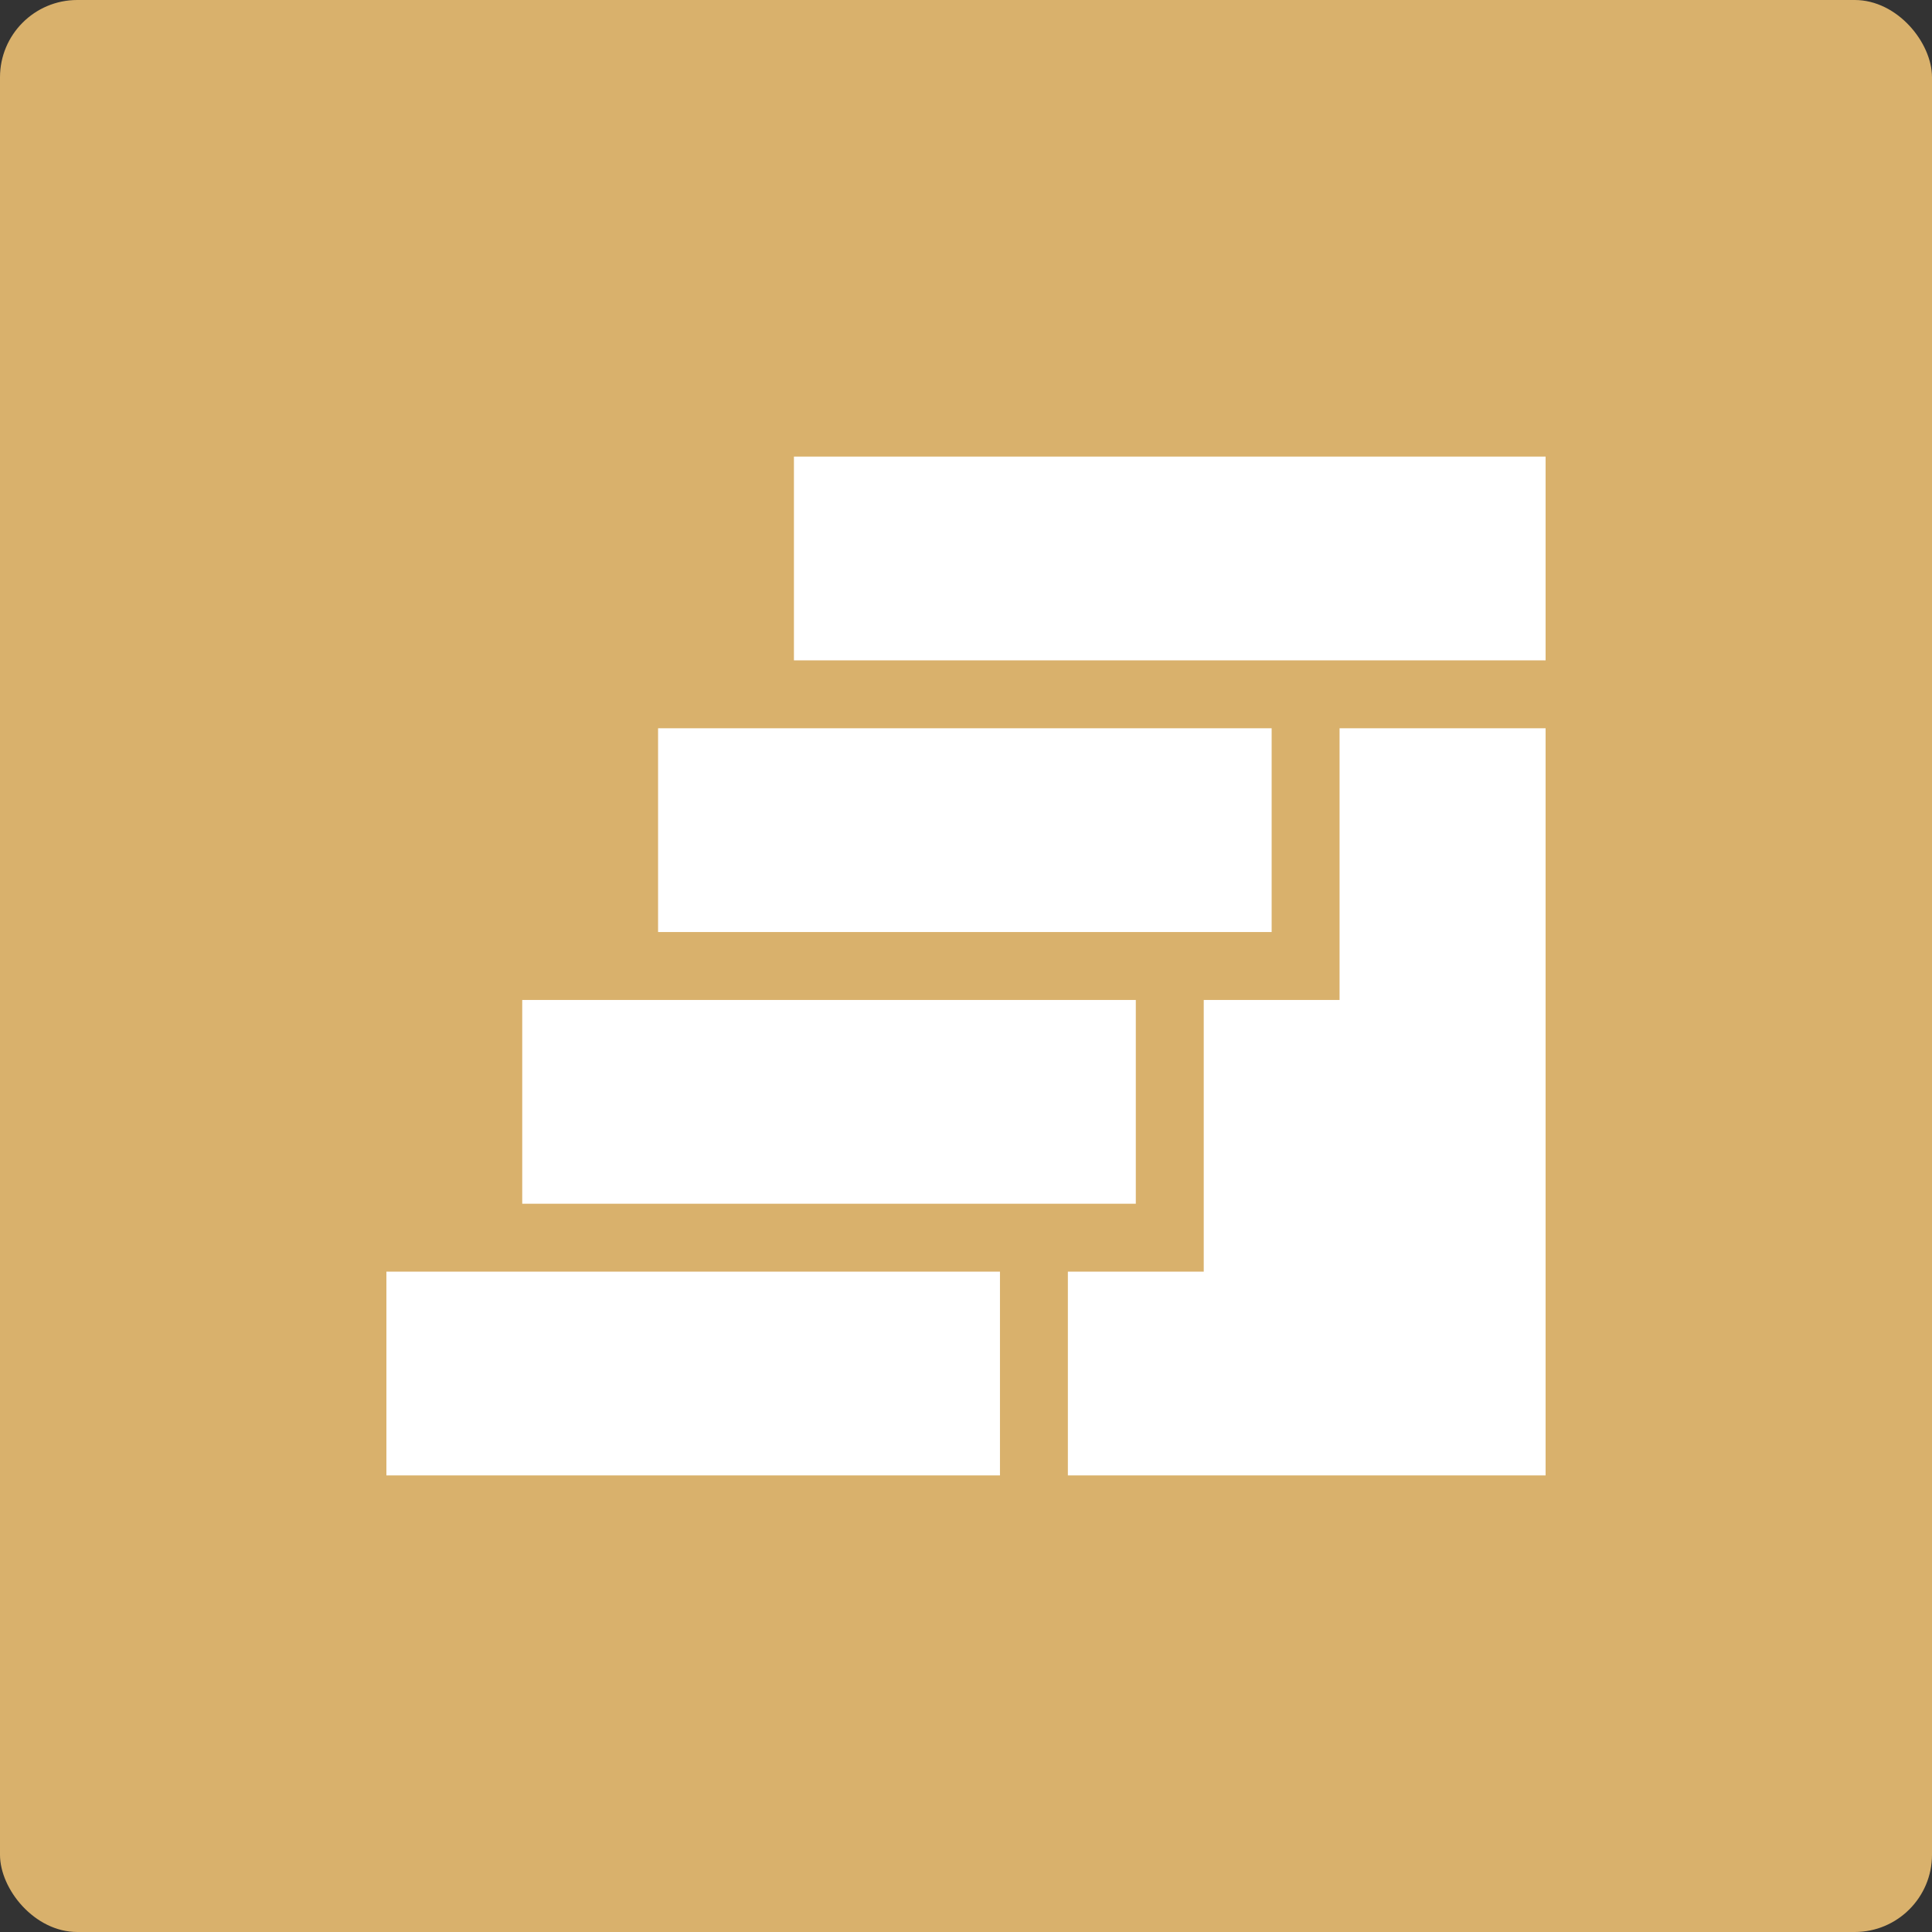
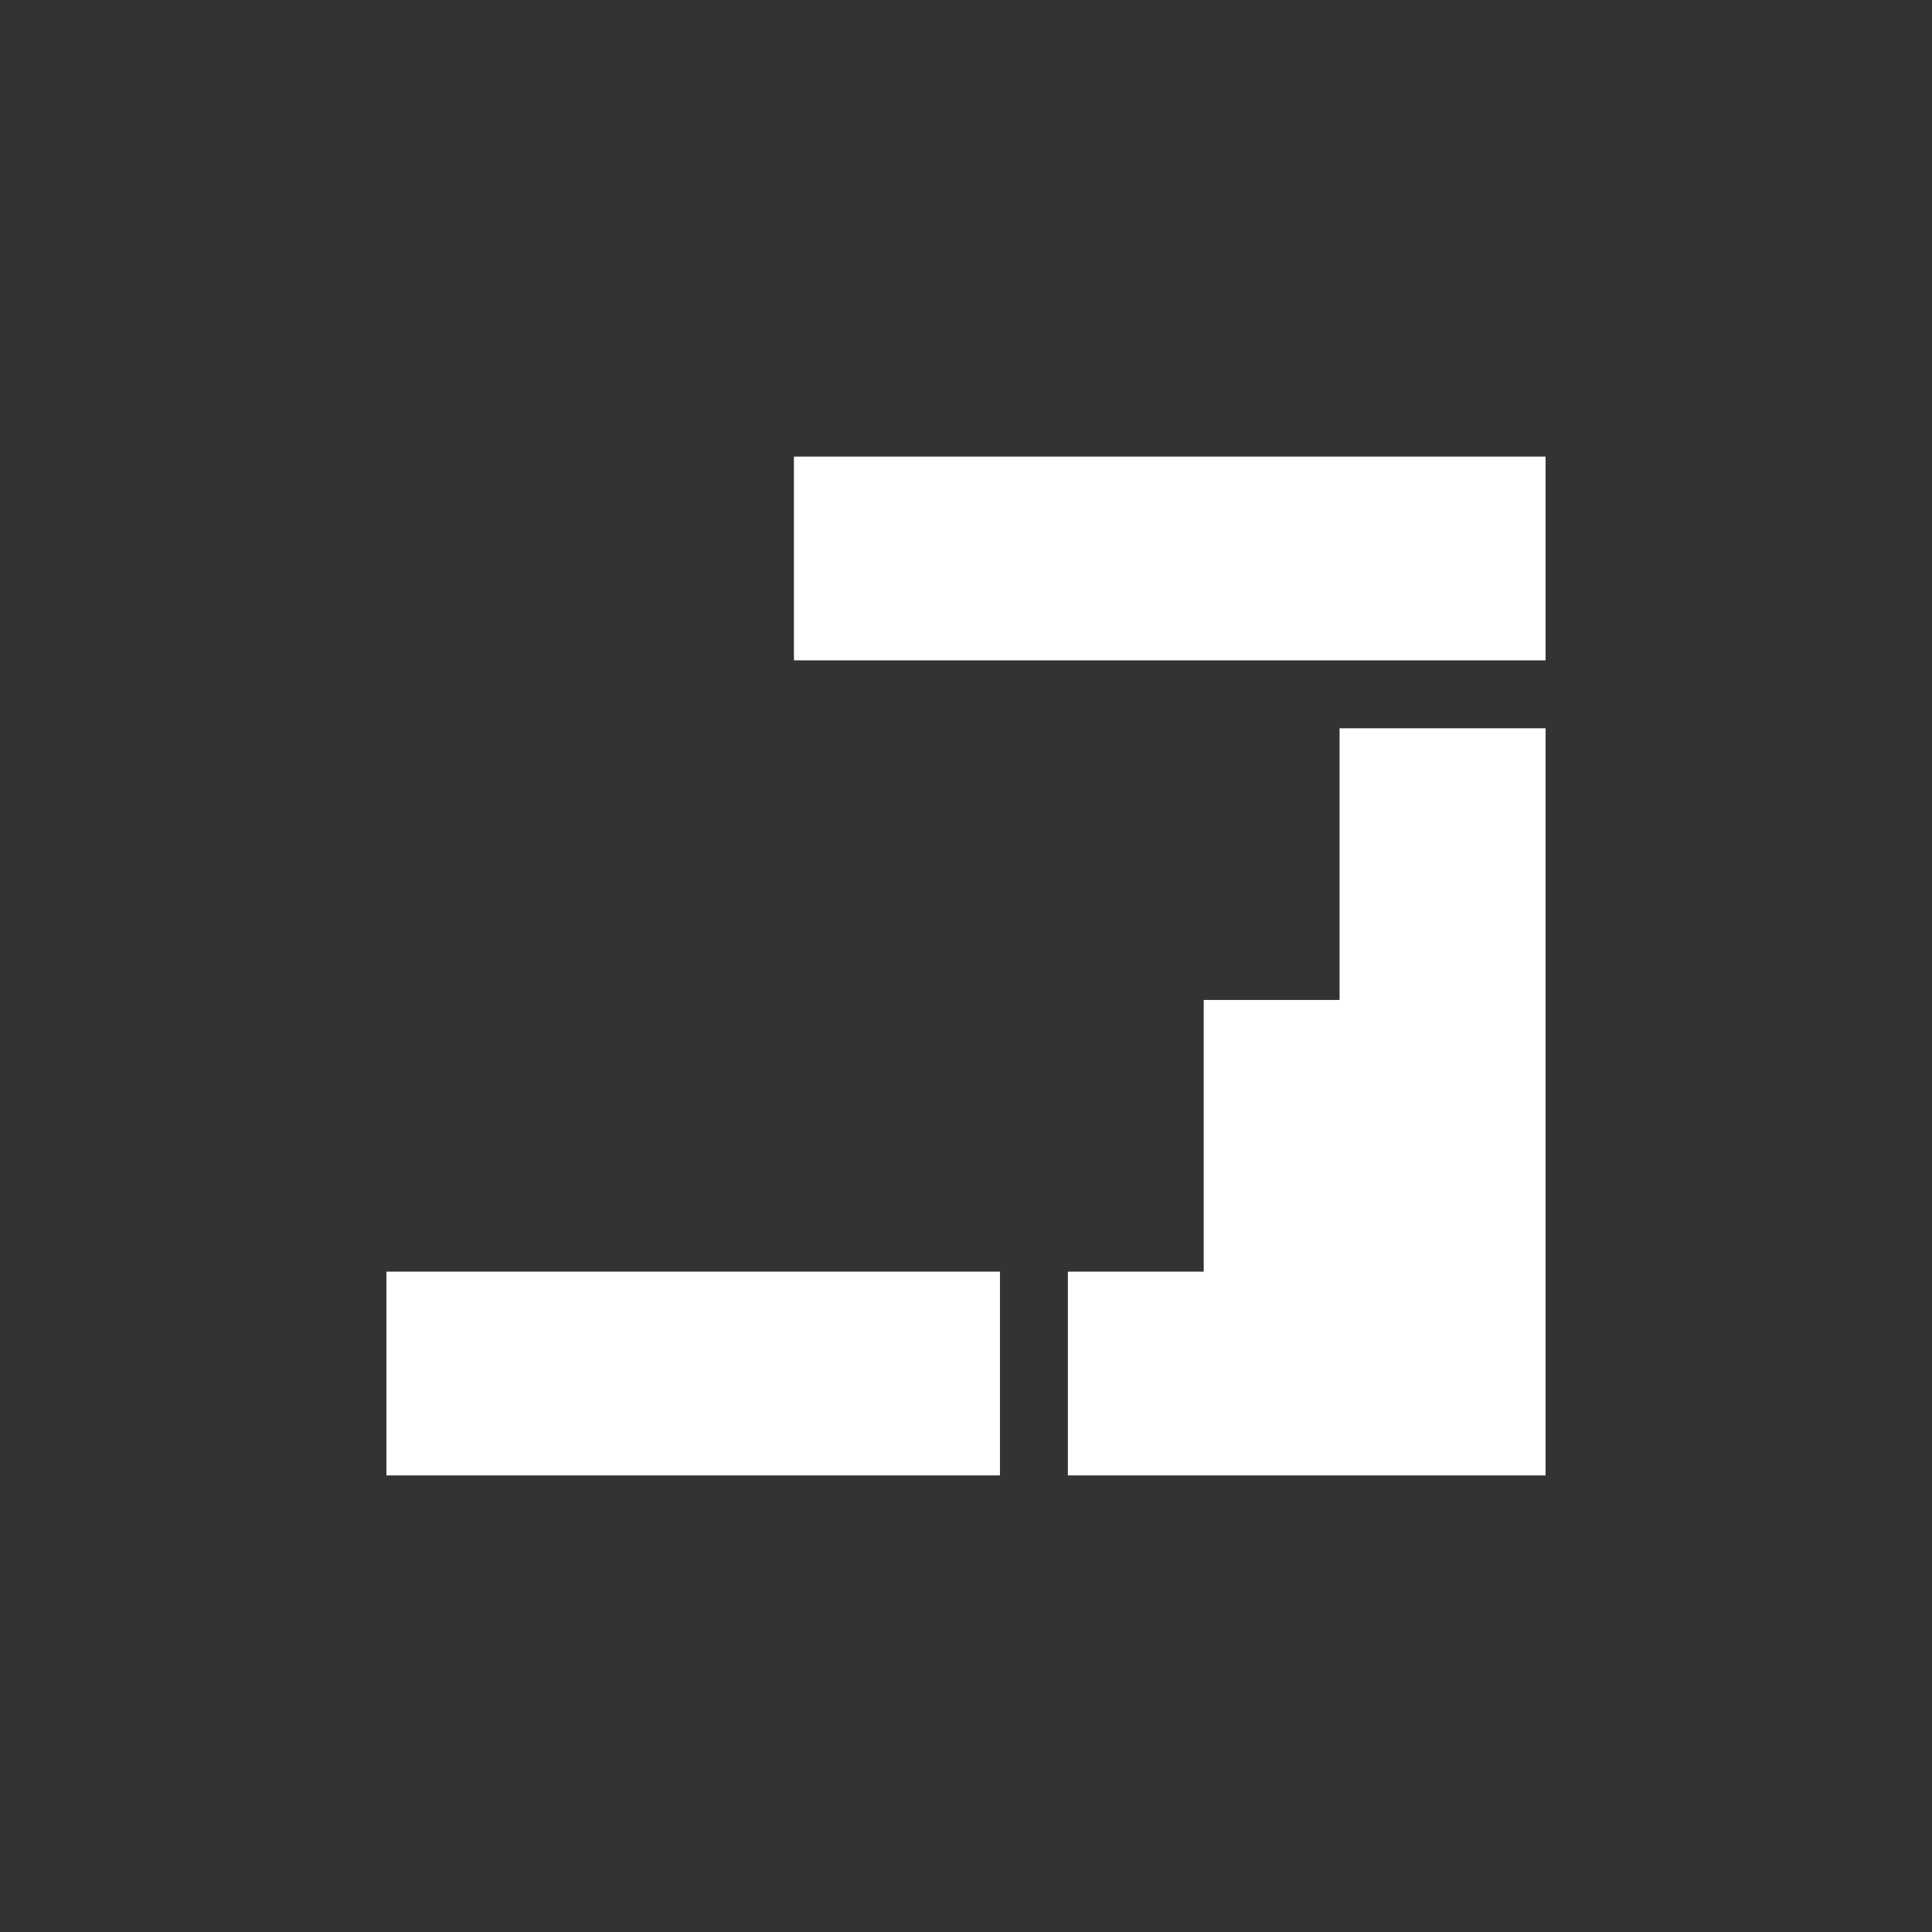
<svg xmlns="http://www.w3.org/2000/svg" width="100" height="100" viewBox="0 0 100 100" fill="none">
  <rect x="0" y="0" width="100" height="100" fill="#333333" stroke="none" />
-   <rect width="100" height="100" rx="4" fill="#D9B16C" />
  <path d="M69.336 51.758H62.305V65.82H55.273V76.367H80V37.695H69.336V51.758Z" fill="white" />
  <path d="M20 65.82H51.758V76.367H20V65.82Z" fill="white" />
-   <path d="M27.031 51.758H58.789V62.305H27.031V51.758Z" fill="white" />
  <path d="M41.094 23.633H80V34.18H41.094V23.633Z" fill="white" />
-   <path d="M34.062 37.695H65.82V48.242H34.062V37.695Z" fill="white" />
+   <path d="M34.062 37.695H65.82V48.242V37.695Z" fill="white" />
</svg>